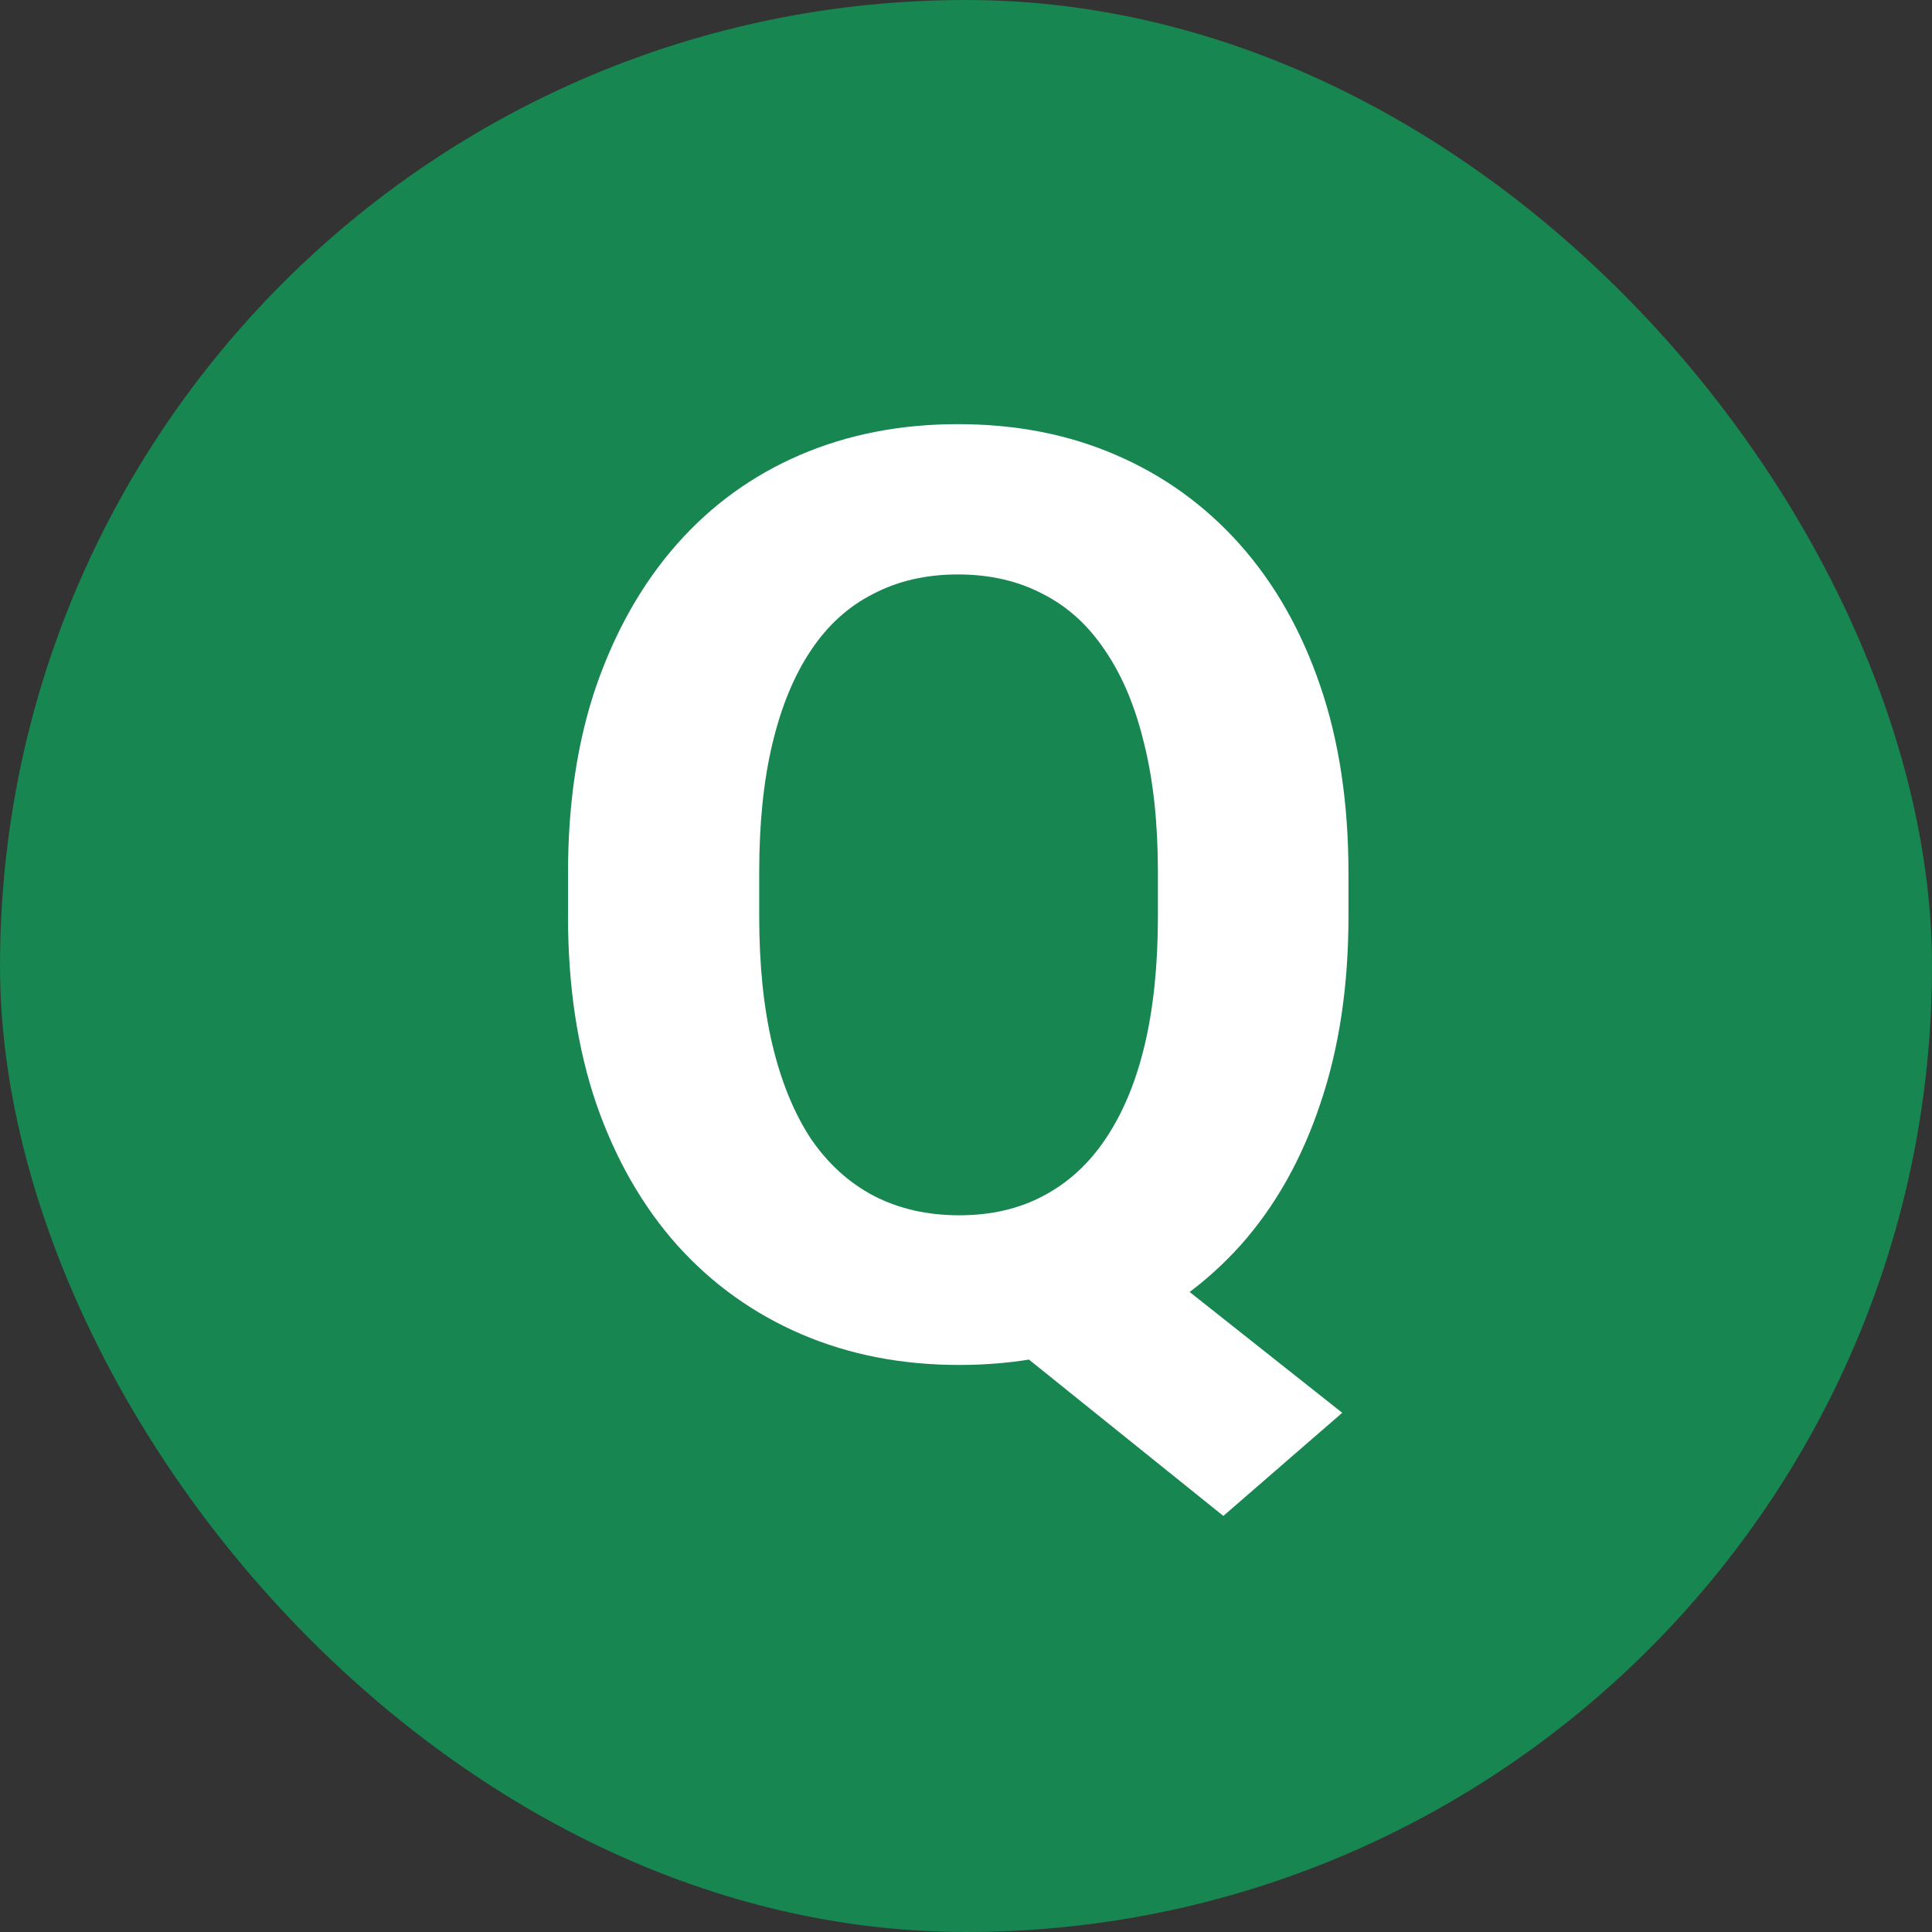
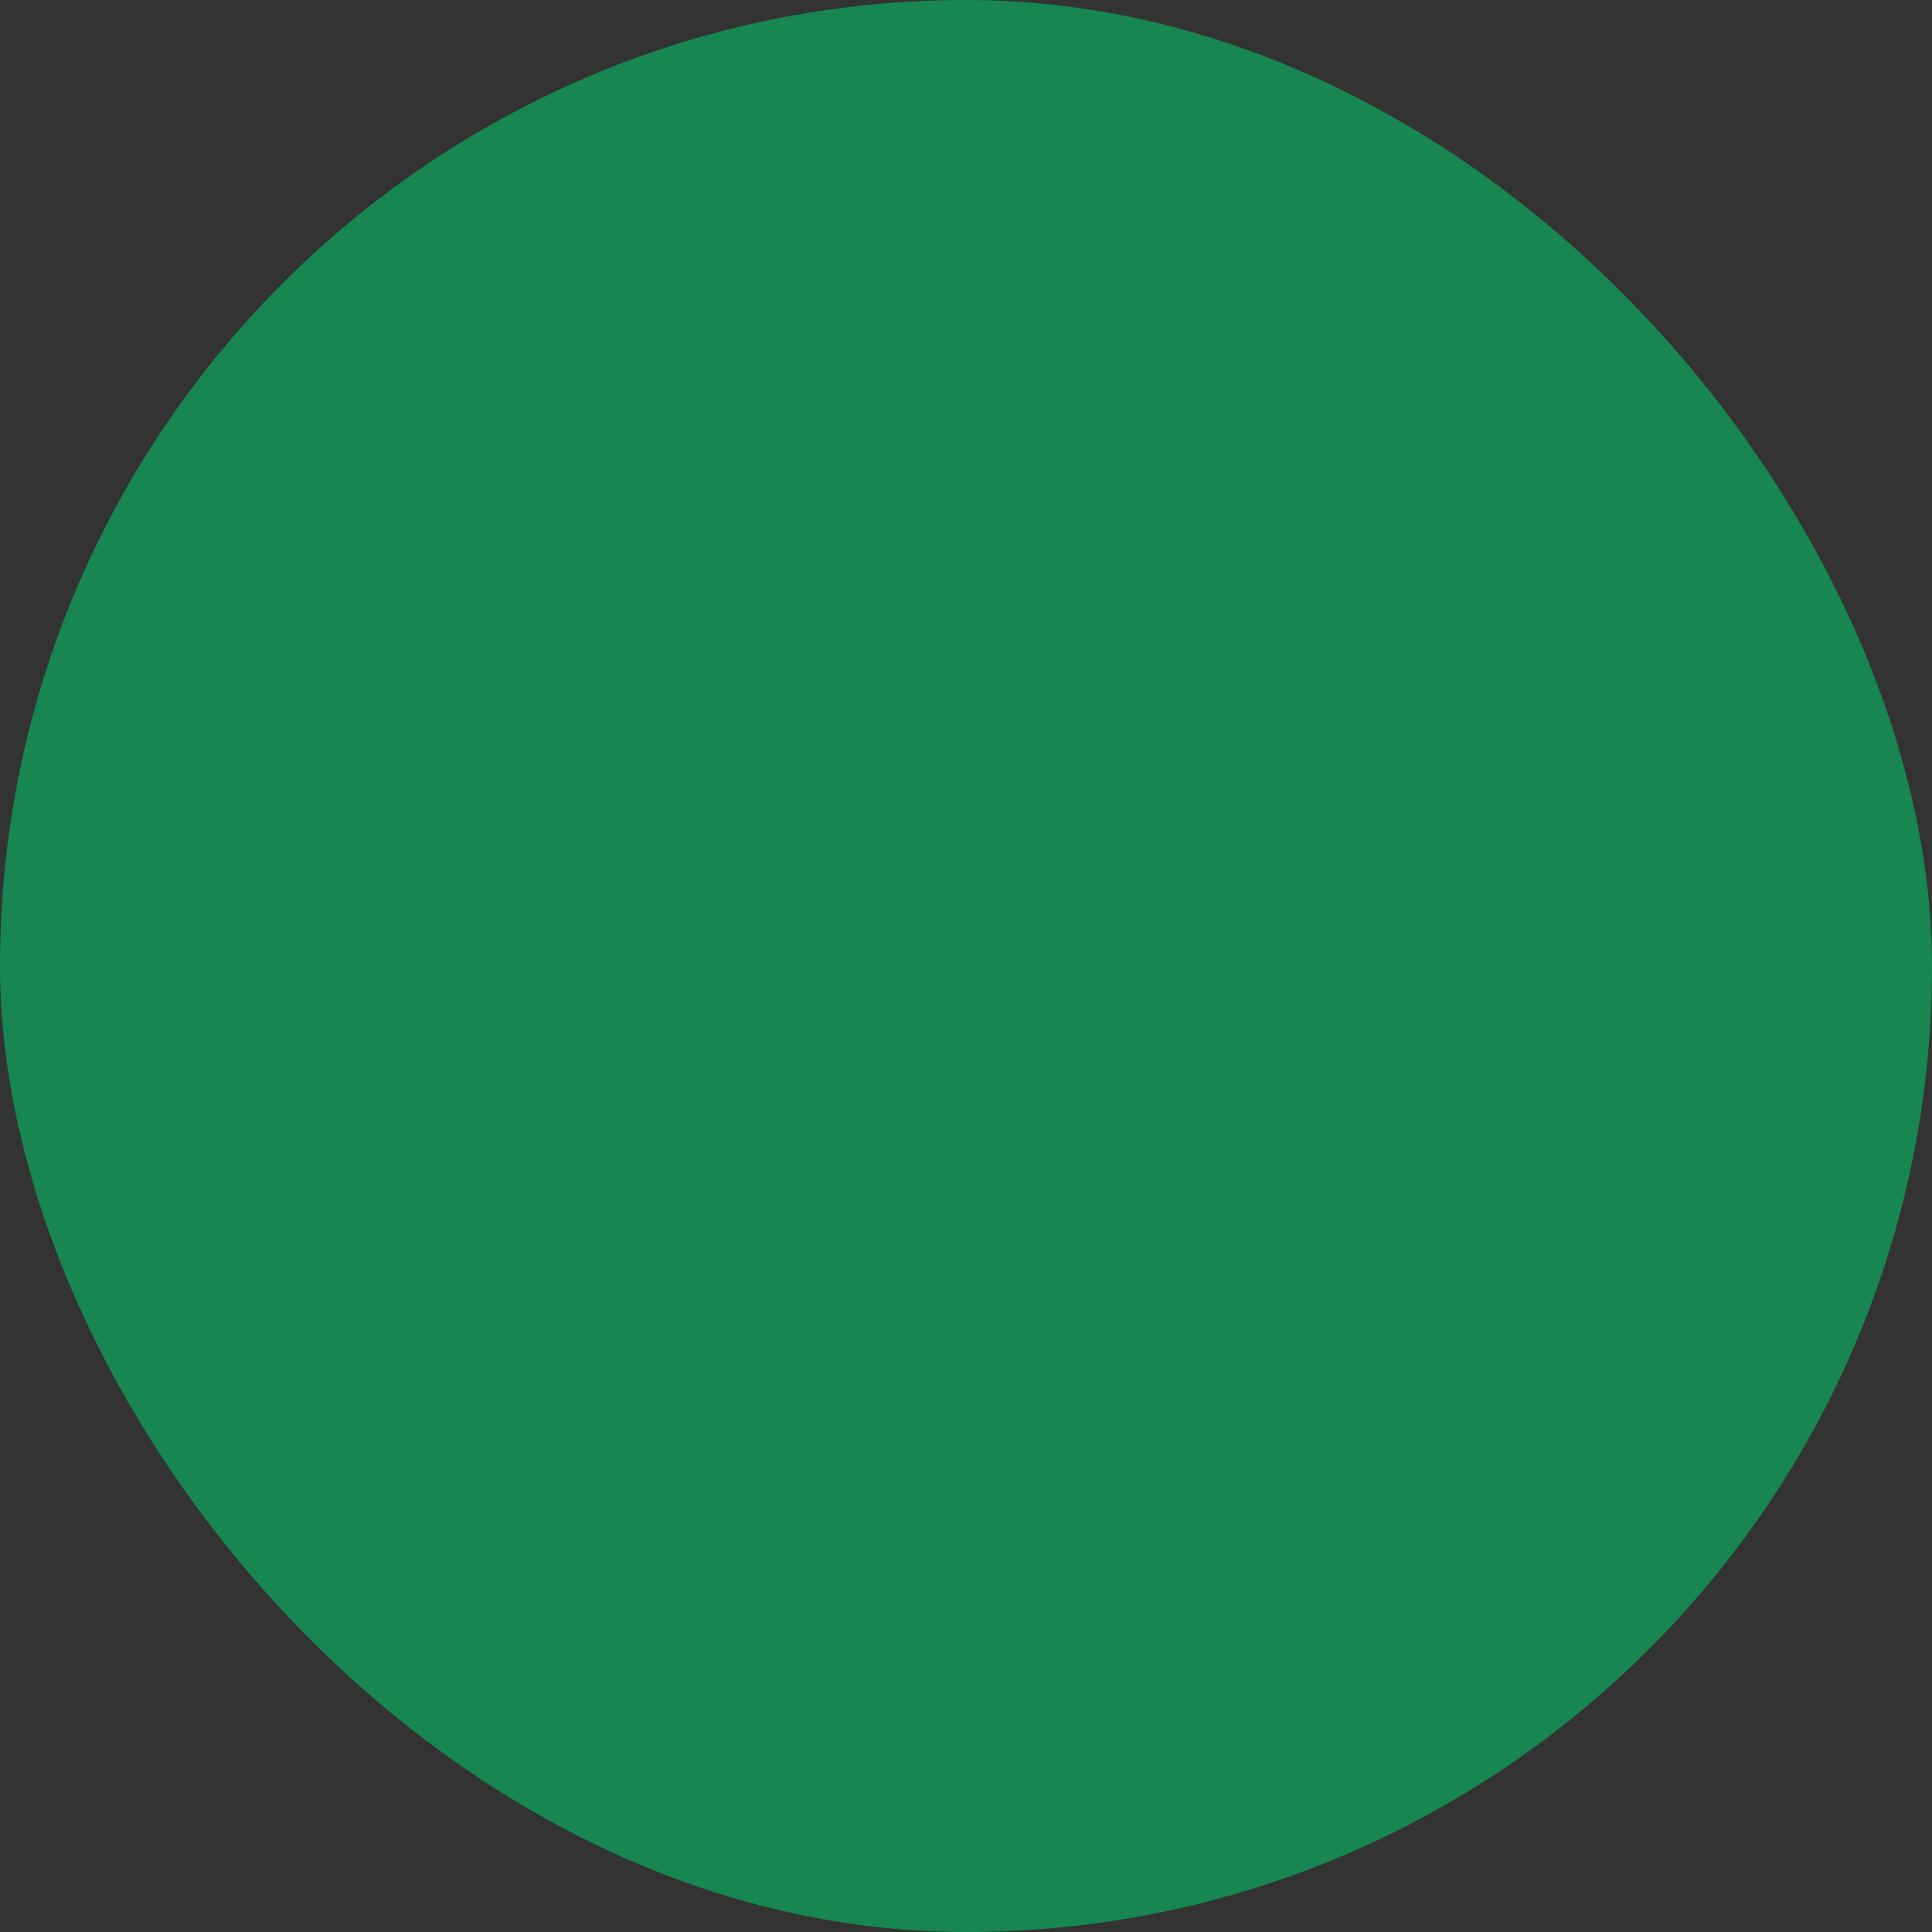
<svg xmlns="http://www.w3.org/2000/svg" width="30" height="30" viewBox="0 0 30 30" fill="none">
  <rect x="0" y="0" width="30" height="30" fill="#333333" stroke="none" />
  <rect width="30" height="30" rx="15" fill="#178650" />
-   <path d="M16.994 18.891L20.842 21.938L18.996 23.539L15.207 20.492L16.994 18.891ZM20.939 13.559V14.232C20.939 15.313 20.793 16.283 20.5 17.143C20.213 18.002 19.8 18.734 19.26 19.34C18.719 19.939 18.081 20.398 17.346 20.717C16.61 21.036 15.793 21.195 14.895 21.195C14.003 21.195 13.185 21.036 12.443 20.717C11.701 20.398 11.06 19.939 10.52 19.34C9.979 18.734 9.559 18.002 9.26 17.143C8.967 16.283 8.82 15.313 8.82 14.232V13.559C8.82 12.471 8.967 11.501 9.26 10.648C9.559 9.789 9.976 9.057 10.51 8.451C11.044 7.846 11.682 7.383 12.424 7.064C13.166 6.745 13.983 6.586 14.875 6.586C15.773 6.586 16.59 6.745 17.326 7.064C18.068 7.383 18.71 7.846 19.25 8.451C19.79 9.057 20.207 9.789 20.5 10.648C20.793 11.501 20.939 12.471 20.939 13.559ZM17.98 14.232V13.539C17.98 12.784 17.909 12.12 17.766 11.547C17.629 10.974 17.427 10.492 17.16 10.102C16.9 9.711 16.578 9.418 16.193 9.223C15.809 9.021 15.37 8.92 14.875 8.92C14.38 8.92 13.941 9.021 13.557 9.223C13.172 9.418 12.85 9.711 12.59 10.102C12.329 10.492 12.131 10.974 11.994 11.547C11.857 12.12 11.789 12.784 11.789 13.539V14.232C11.789 14.981 11.857 15.645 11.994 16.225C12.131 16.797 12.329 17.283 12.59 17.68C12.857 18.07 13.182 18.366 13.566 18.568C13.957 18.77 14.4 18.871 14.895 18.871C15.389 18.871 15.825 18.77 16.203 18.568C16.587 18.366 16.91 18.07 17.17 17.68C17.437 17.283 17.639 16.797 17.775 16.225C17.912 15.645 17.98 14.981 17.98 14.232Z" fill="white" />
</svg>